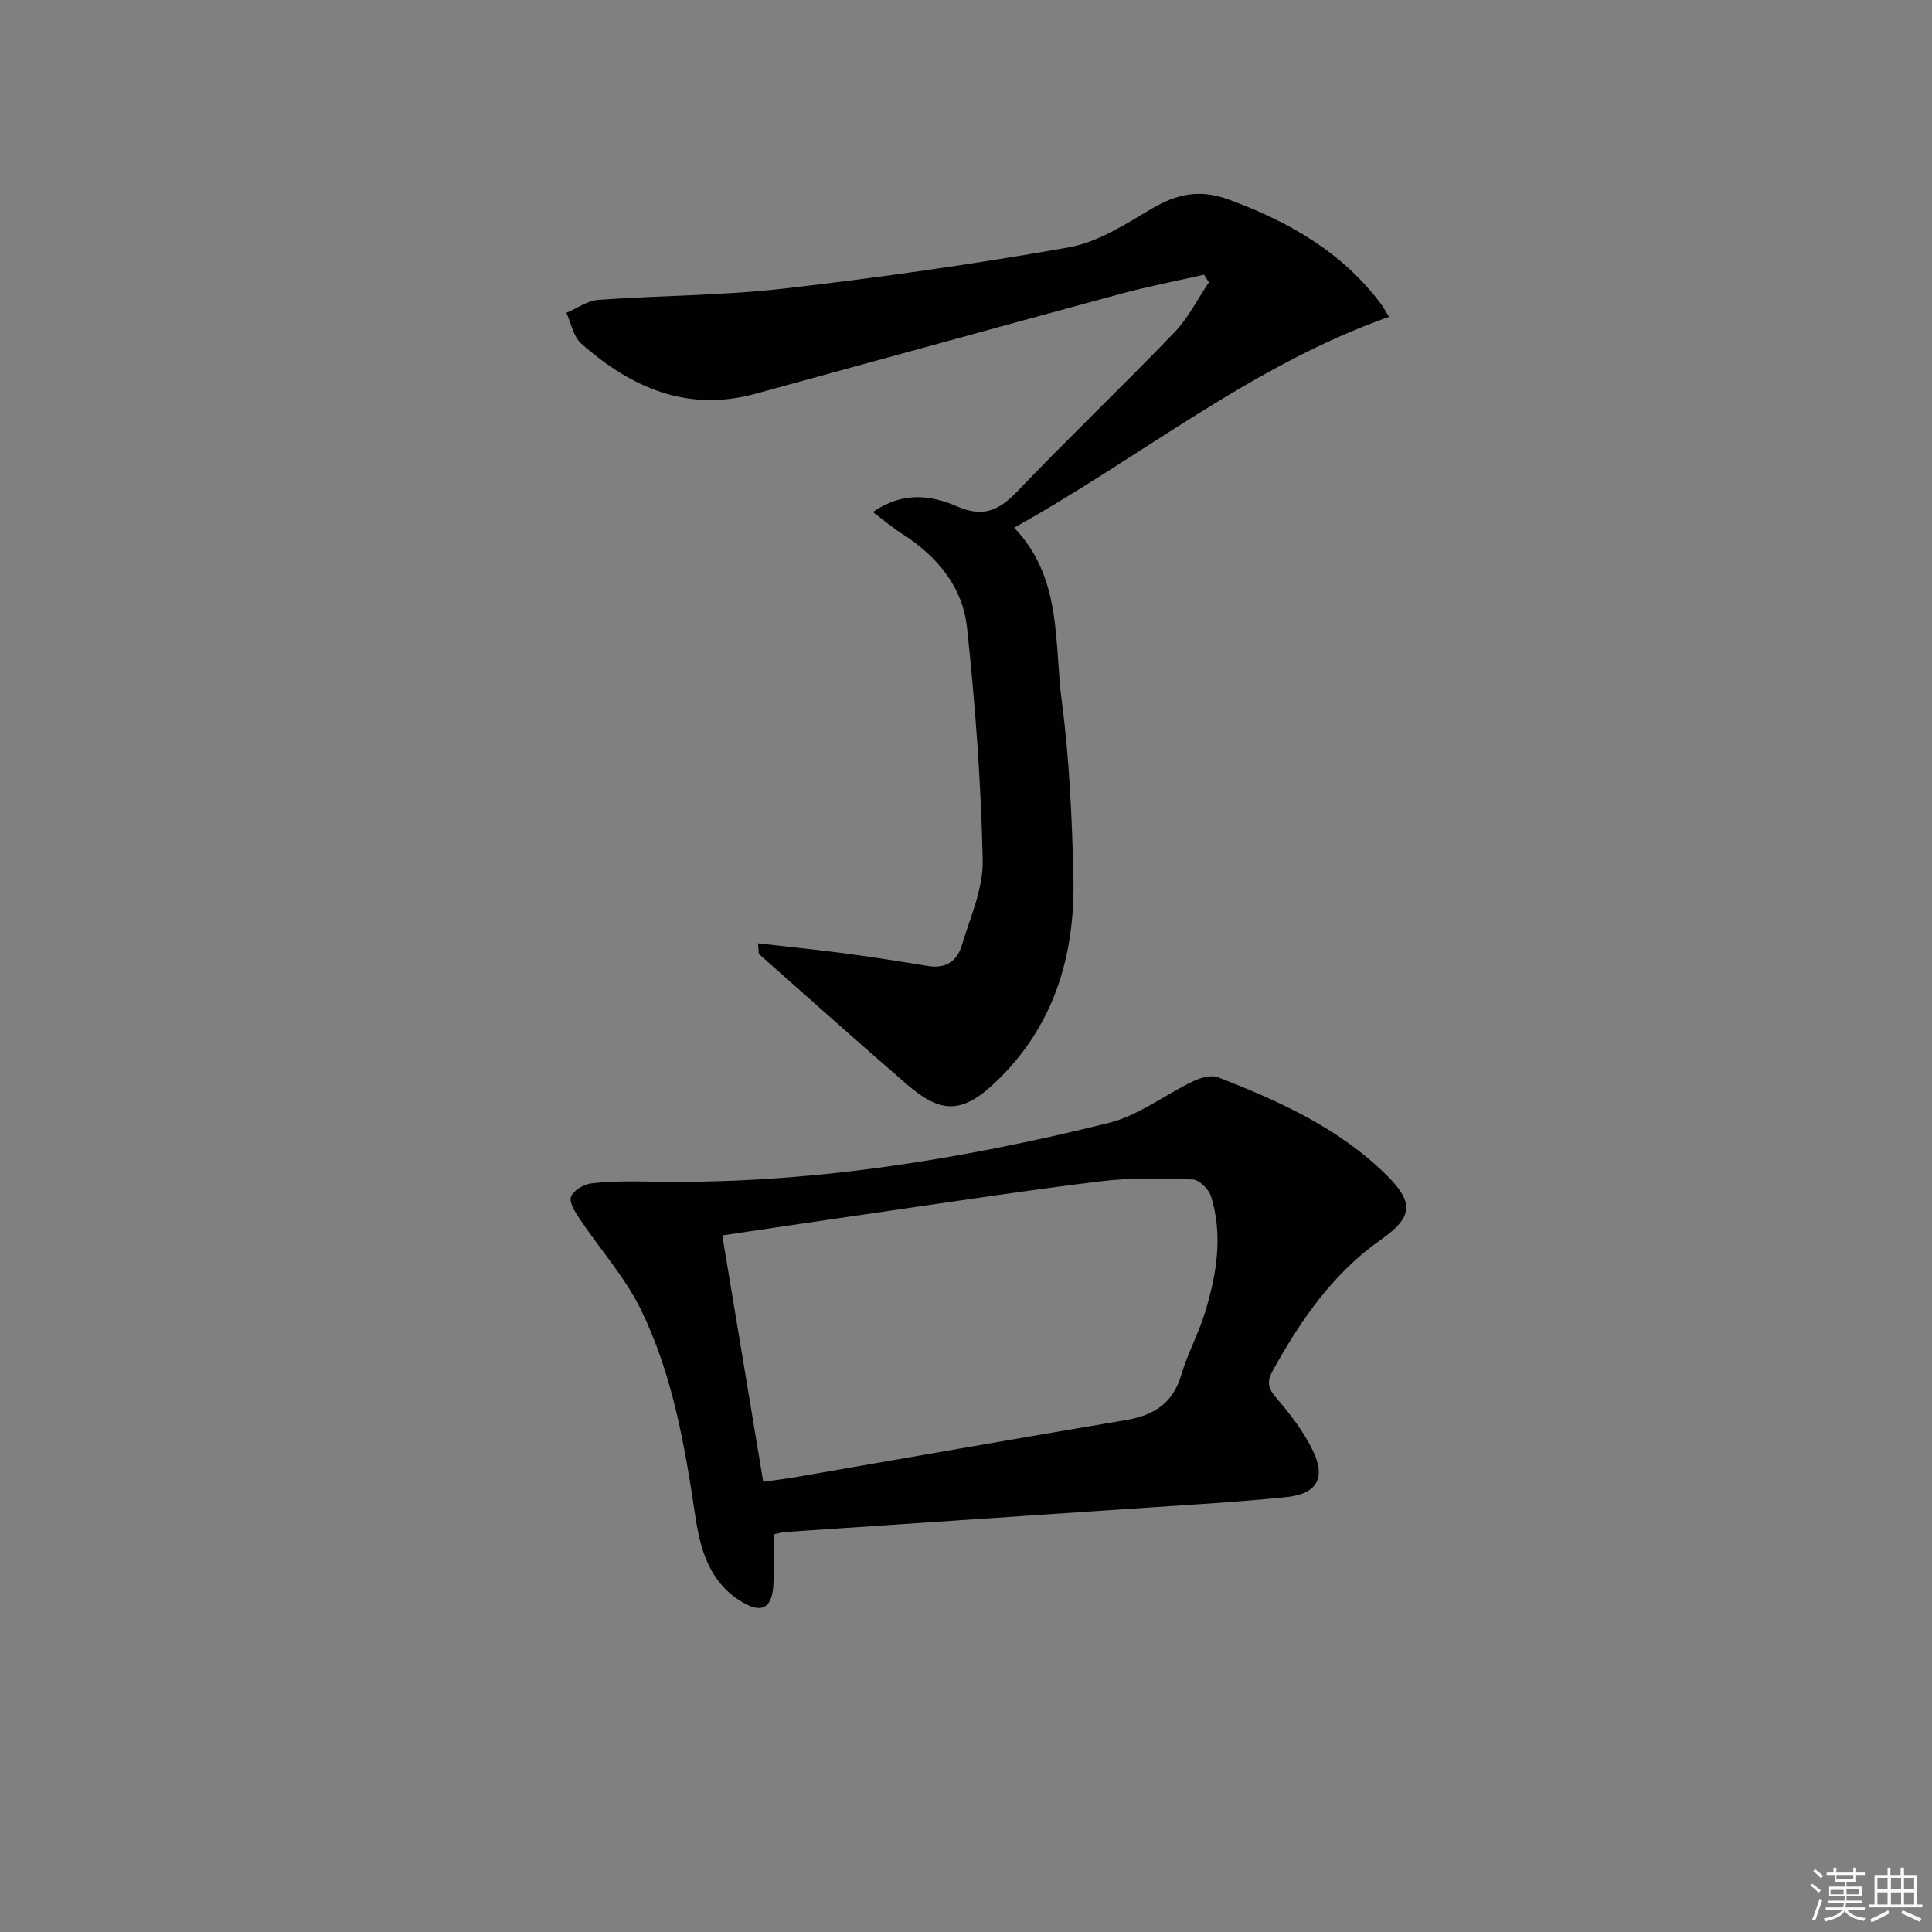
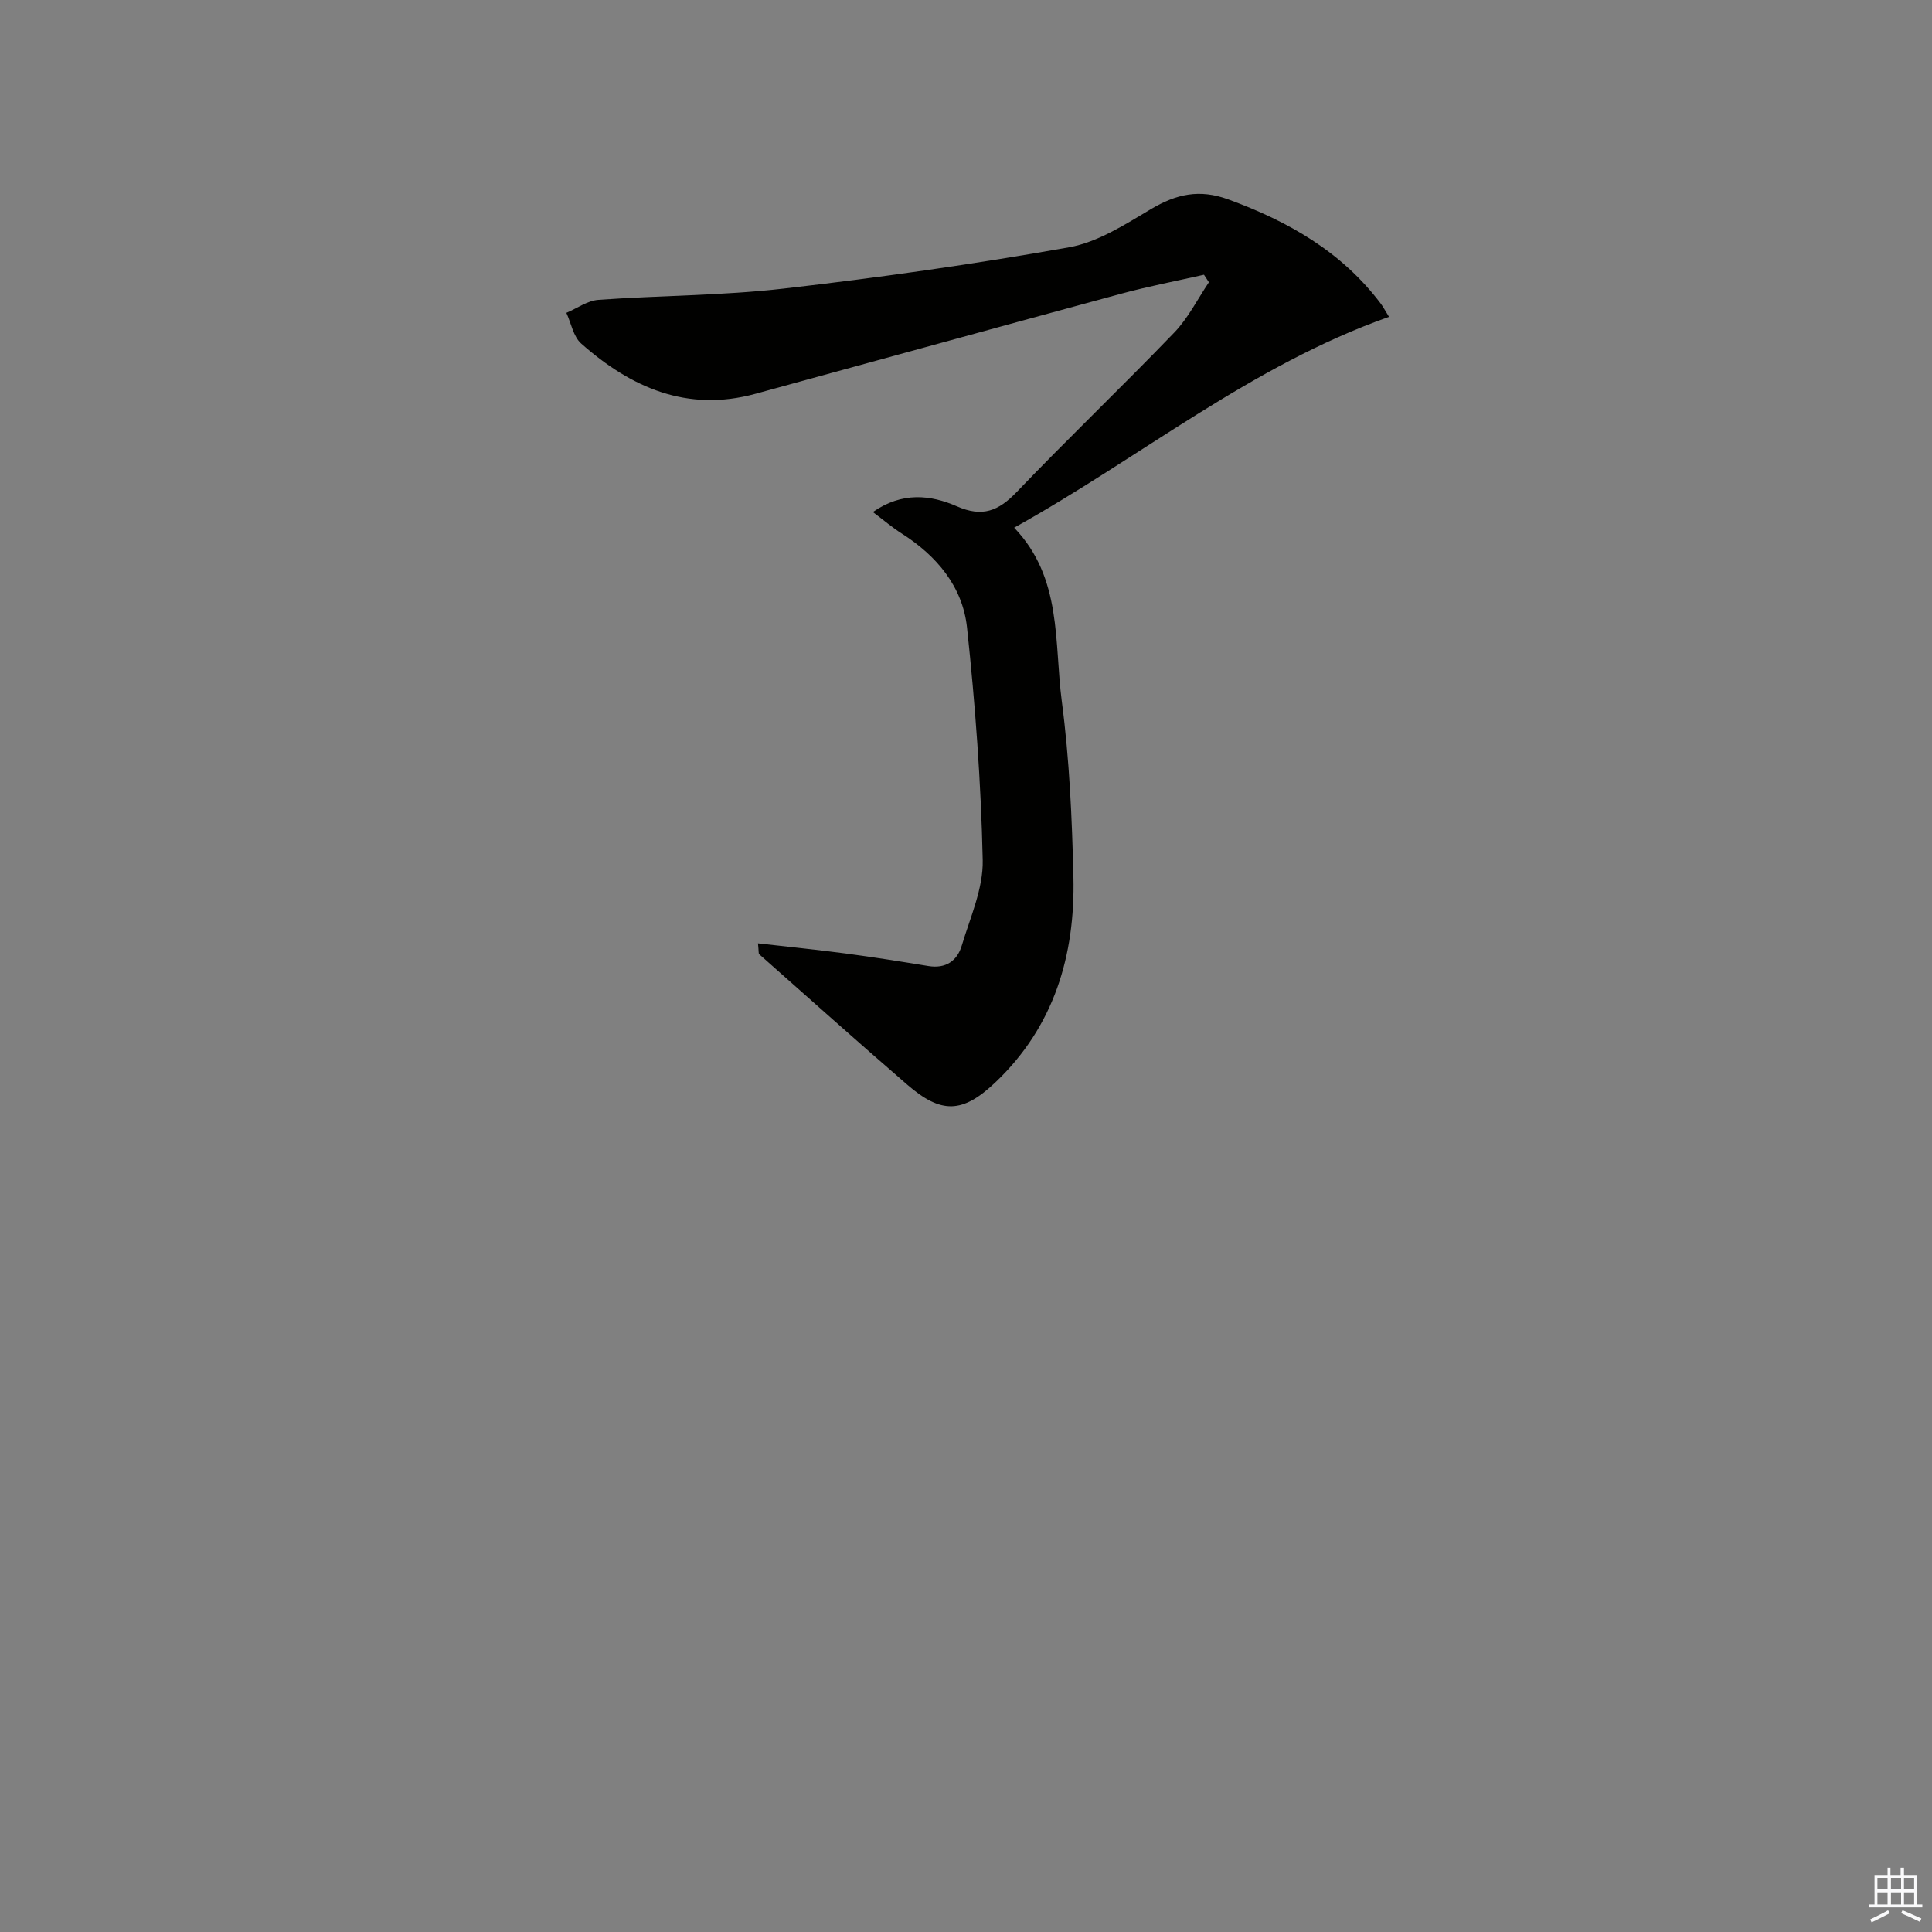
<svg xmlns="http://www.w3.org/2000/svg" enable-background="new 0 0 400 400" viewBox="0 0 400 400">
  <rect x="0" y="0" width="400" height="400" fill="#808080" stroke="none" />
  <path d="m156.93 195.31c6.21.71 12.15 1.31 18.07 2.09 5.75.76 11.49 1.67 17.21 2.61 3.59.59 5.96-1.06 6.91-4.23 1.75-5.84 4.47-11.83 4.34-17.71-.35-16.07-1.54-32.16-3.25-48.15-.91-8.48-6.27-14.85-13.53-19.47-1.92-1.22-3.66-2.71-5.96-4.44 6.05-4.22 11.94-3.57 17.4-1.18 5.28 2.31 8.6.97 12.37-2.96 10.7-11.18 21.9-21.87 32.63-33.02 2.88-2.99 4.81-6.91 7.17-10.41-.34-.52-.68-1.04-1.02-1.56-5.69 1.29-11.44 2.39-17.07 3.91-25.29 6.85-50.54 13.85-75.82 20.75-14.11 3.85-25.75-1.29-36.06-10.42-1.62-1.44-2.07-4.2-3.06-6.35 2.21-.93 4.37-2.53 6.64-2.69 12.77-.92 25.63-.87 38.33-2.33 19.77-2.27 39.51-5.06 59.1-8.55 5.96-1.06 11.62-4.73 16.99-7.92 5.22-3.1 10.01-4.18 15.97-2 12.44 4.55 23.51 10.84 31.61 21.62.48.64.85 1.36 1.68 2.7-28.47 10.06-51.43 29.1-77.61 43.65 10.01 10.45 8.25 23.75 9.87 36 1.58 12.01 2.11 24.19 2.4 36.32.38 16.23-4 30.97-16.15 42.51-6.81 6.47-11.22 6.57-18.24.5-10.31-8.91-20.47-17.99-30.67-27.02-.16-.13-.07-.58-.25-2.25z" fill="#010100" />
-   <path d="m160.16 317.69c0 3.8.1 6.95-.02 10.09-.21 5.32-2.48 6.51-7.01 3.59-6.32-4.07-8.16-10.62-9.18-17.5-2.18-14.65-4.71-29.3-11.24-42.68-3.29-6.75-8.49-12.55-12.71-18.86-.92-1.38-2.21-3.39-1.78-4.55.47-1.3 2.62-2.59 4.17-2.77 3.95-.46 7.98-.46 11.97-.38 32.31.65 63.92-4.4 95.12-12.12 6.21-1.53 11.7-5.86 17.62-8.69 1.51-.72 3.7-1.32 5.1-.78 12.6 4.92 24.91 10.46 34.74 20.13 5.85 5.75 5.69 8.75-1.04 13.49-9.97 7.01-16.57 16.65-22.36 27.06-1.23 2.22-1.11 3.6.63 5.62 2.9 3.38 5.72 7.01 7.64 10.98 2.75 5.69.86 8.99-5.49 9.64-10.74 1.09-21.54 1.68-32.32 2.41-23.88 1.63-47.77 3.21-71.65 4.83-.77.08-1.55.36-2.19.49zm-2.14-10.9c2.81-.4 4.62-.61 6.42-.92 22.88-3.96 45.74-8 68.63-11.85 5.76-.97 9.75-3.42 11.49-9.33 1.31-4.44 3.59-8.59 4.94-13.02 2.41-7.86 3.73-15.93 1.22-24.01-.45-1.46-2.45-3.42-3.79-3.47-6.31-.23-12.7-.39-18.95.37-15.65 1.91-31.25 4.31-46.86 6.56-10.32 1.48-20.63 3.04-31.58 4.66 2.85 17.17 5.64 33.94 8.48 51.01z" fill="#010100" />
  <g fill="#fafafb">
-     <path d="m374.8 390.4.4-.4c.7.5 1.3 1 1.8 1.4l-.5.5c-.5-.6-1.1-1.1-1.7-1.5zm1 7.3-.6-.3c.5-1.4 1.1-2.8 1.5-4.3.2.1.4.2.6.3-.5 1.3-1 2.8-1.5 4.3zm-.4-10.3.4-.4c.4.3 1 .8 1.7 1.4l-.5.5c-.4-.5-1-1-1.6-1.5zm2.5.3h1.7v-1h.6v1h3.5v-1h.6v1h1.8v.5h-1.8v1.4h-2v1h3.2v2h-3.2v.9h3.3v.5h-3.4c0 .3-.1.6-.1.9h4v.5h-3.7c.7.9 1.9 1.5 3.8 1.7-.1.2-.2.4-.3.6-2.1-.4-3.5-1.1-4-2.1-.4 1-1.8 1.7-4 2.2-.1-.2-.2-.4-.3-.6 2.1-.4 3.4-1 3.8-1.8h-3.4v-.5h3.6c.1-.3.1-.6.2-.9h-3.3v-.5h3.4c0-.3 0-.6 0-.9h-3.2v-2h3.3v-1h-2.1v-1.4h-1.7v-.5zm1.1 3.5v1h2.7c0-.3 0-.4 0-.4 0-.1 0-.2 0-.2 0-.1 0-.2 0-.3h-2.7zm1.2-3v.9h3.5v-.9zm4.7 3h-2.6v.6.4h2.6z" />
    <path d="m393.6 386.7h.6v1.5h2.7v6.1h1.1v.6h-11v-.6h1.1v-6.1h2.7v-1.5h.6v1.5h2.1v-1.5zm-2.7 8.8.4.6c-1.2.6-2.5 1.3-3.8 1.9-.1-.2-.2-.4-.3-.6 1.2-.6 2.5-1.2 3.7-1.9zm-2.2-6.7v2.4h2.1v-2.4zm0 3v2.5h2.1v-2.5zm2.8-3v2.4h2.1v-2.4zm0 3v2.5h2.1v-2.5zm6 6.1c-1.4-.7-2.7-1.3-3.9-1.8l.3-.6c1.5.6 2.7 1.2 3.9 1.7zm-1.2-9.1h-2.1v2.4h2.1zm-2.1 3v2.5h2.1v-2.5z" />
  </g>
</svg>